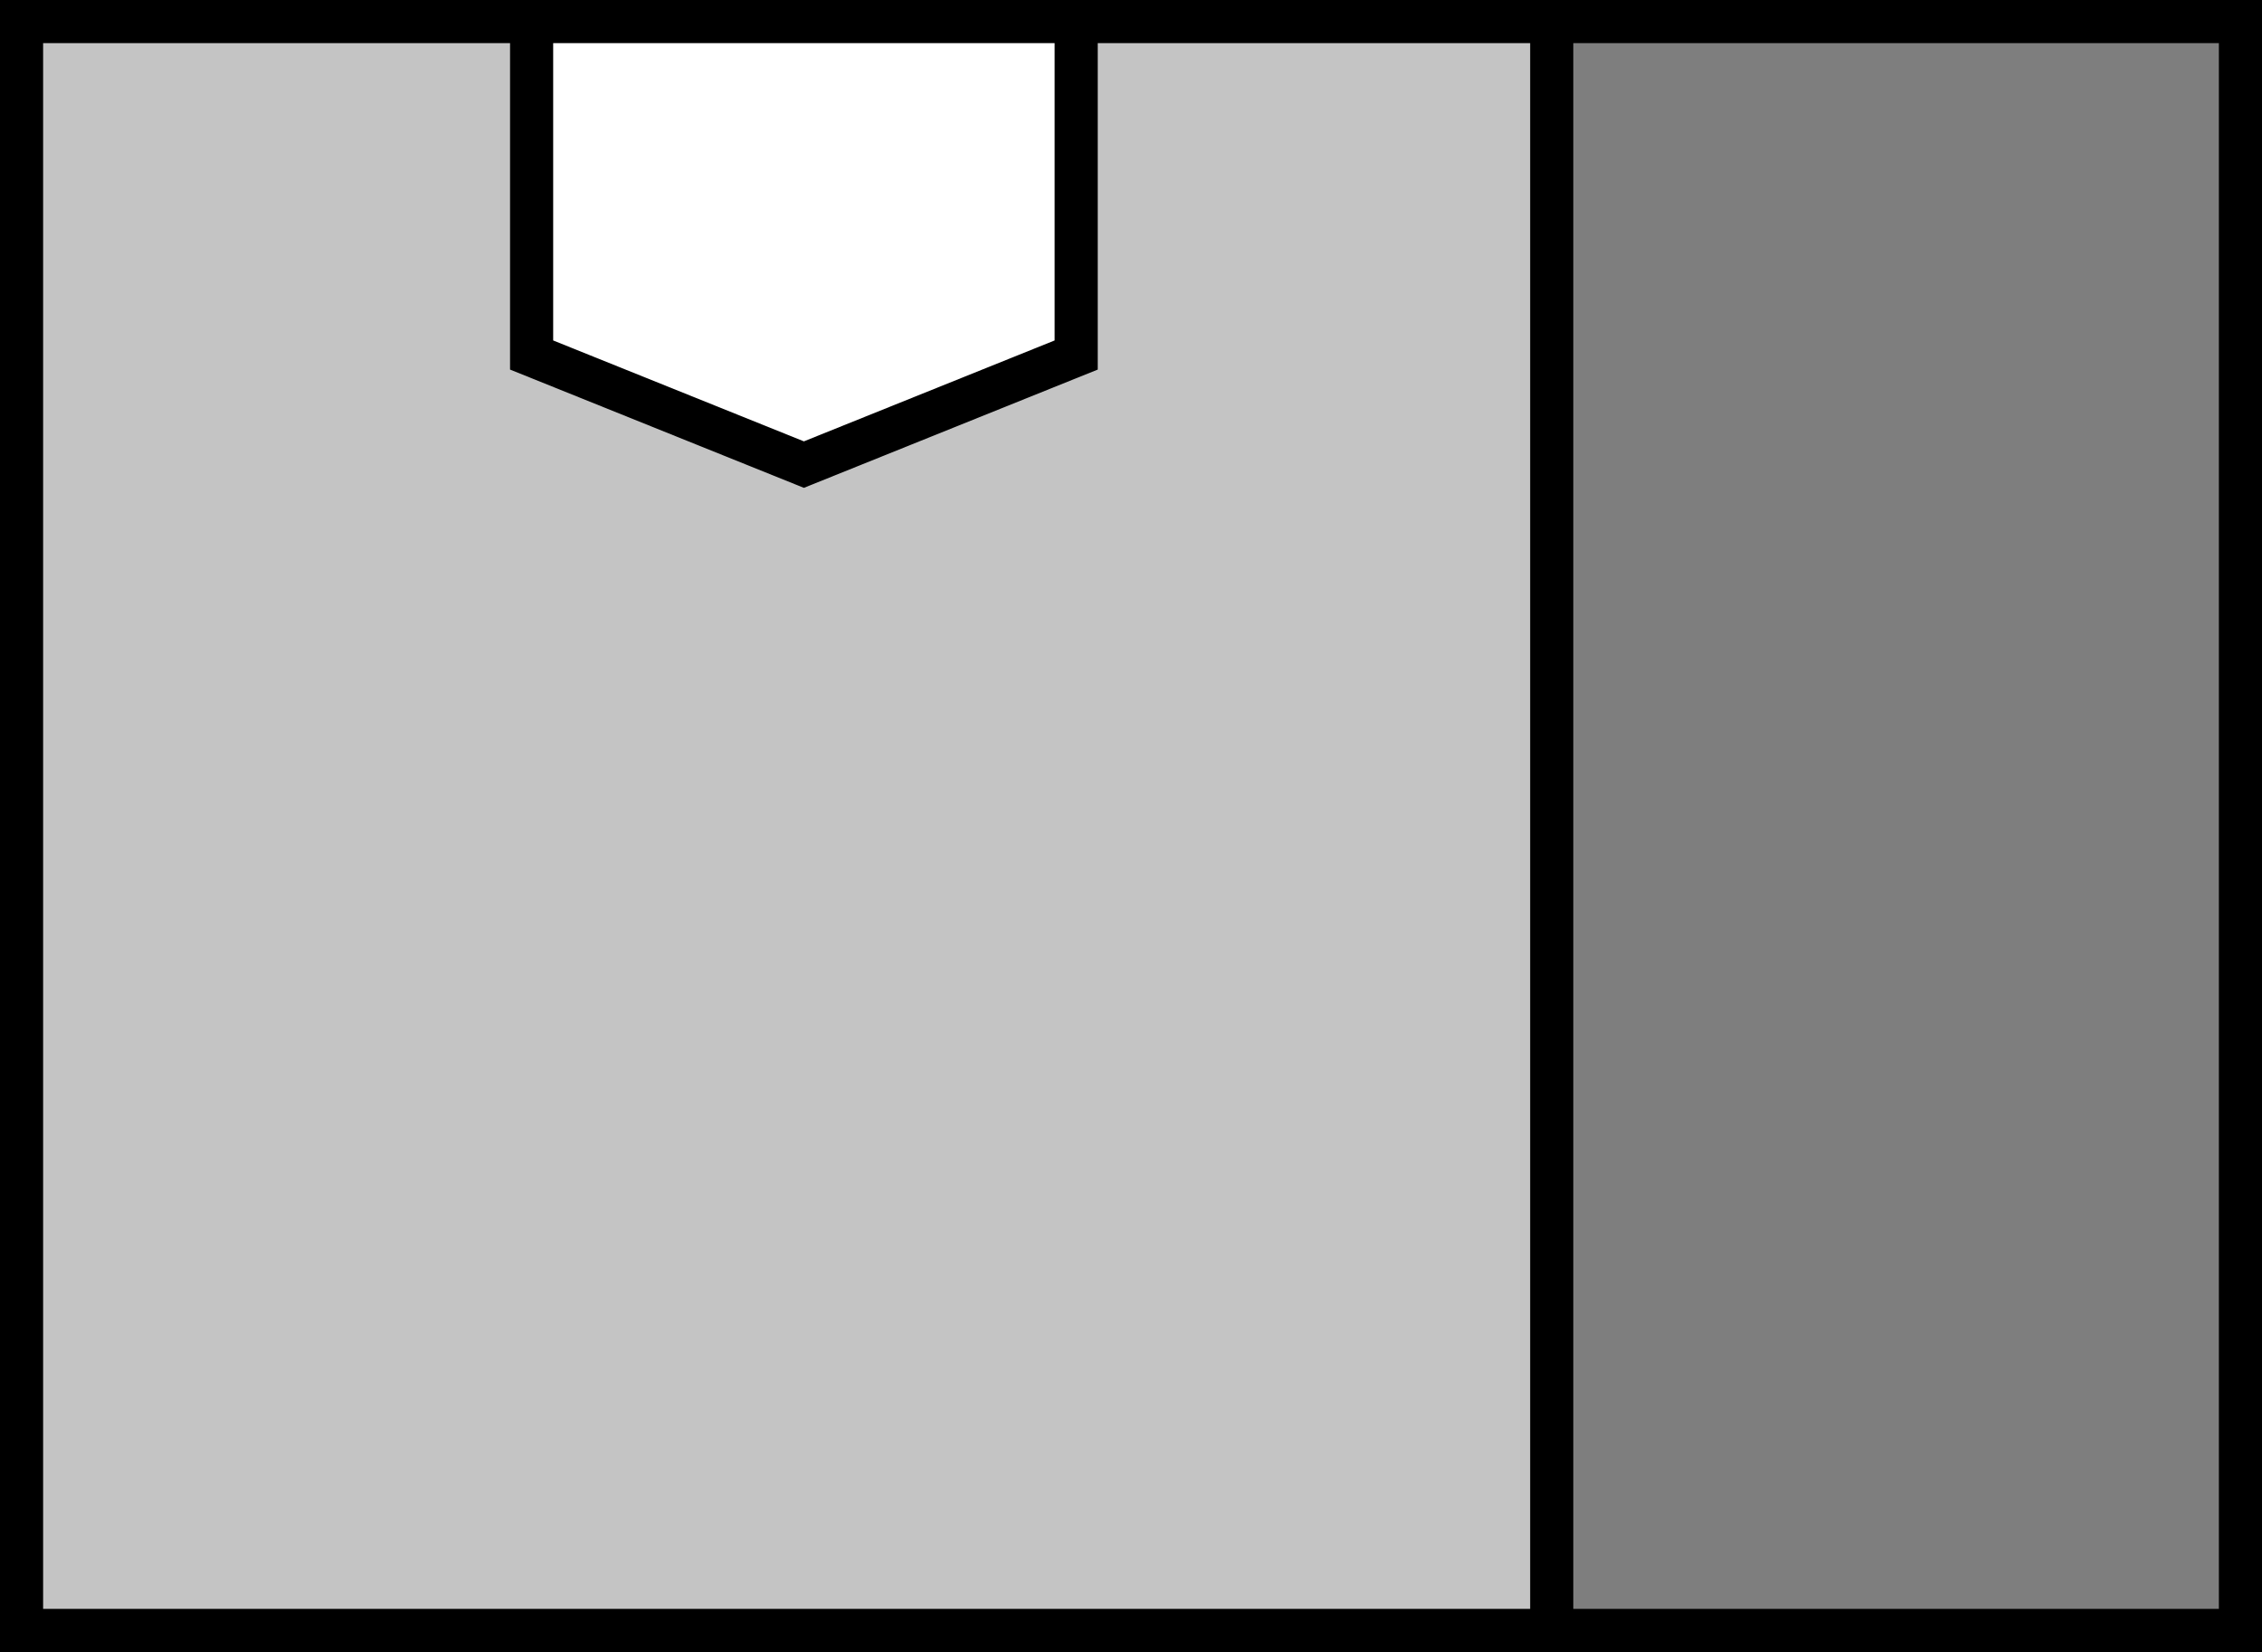
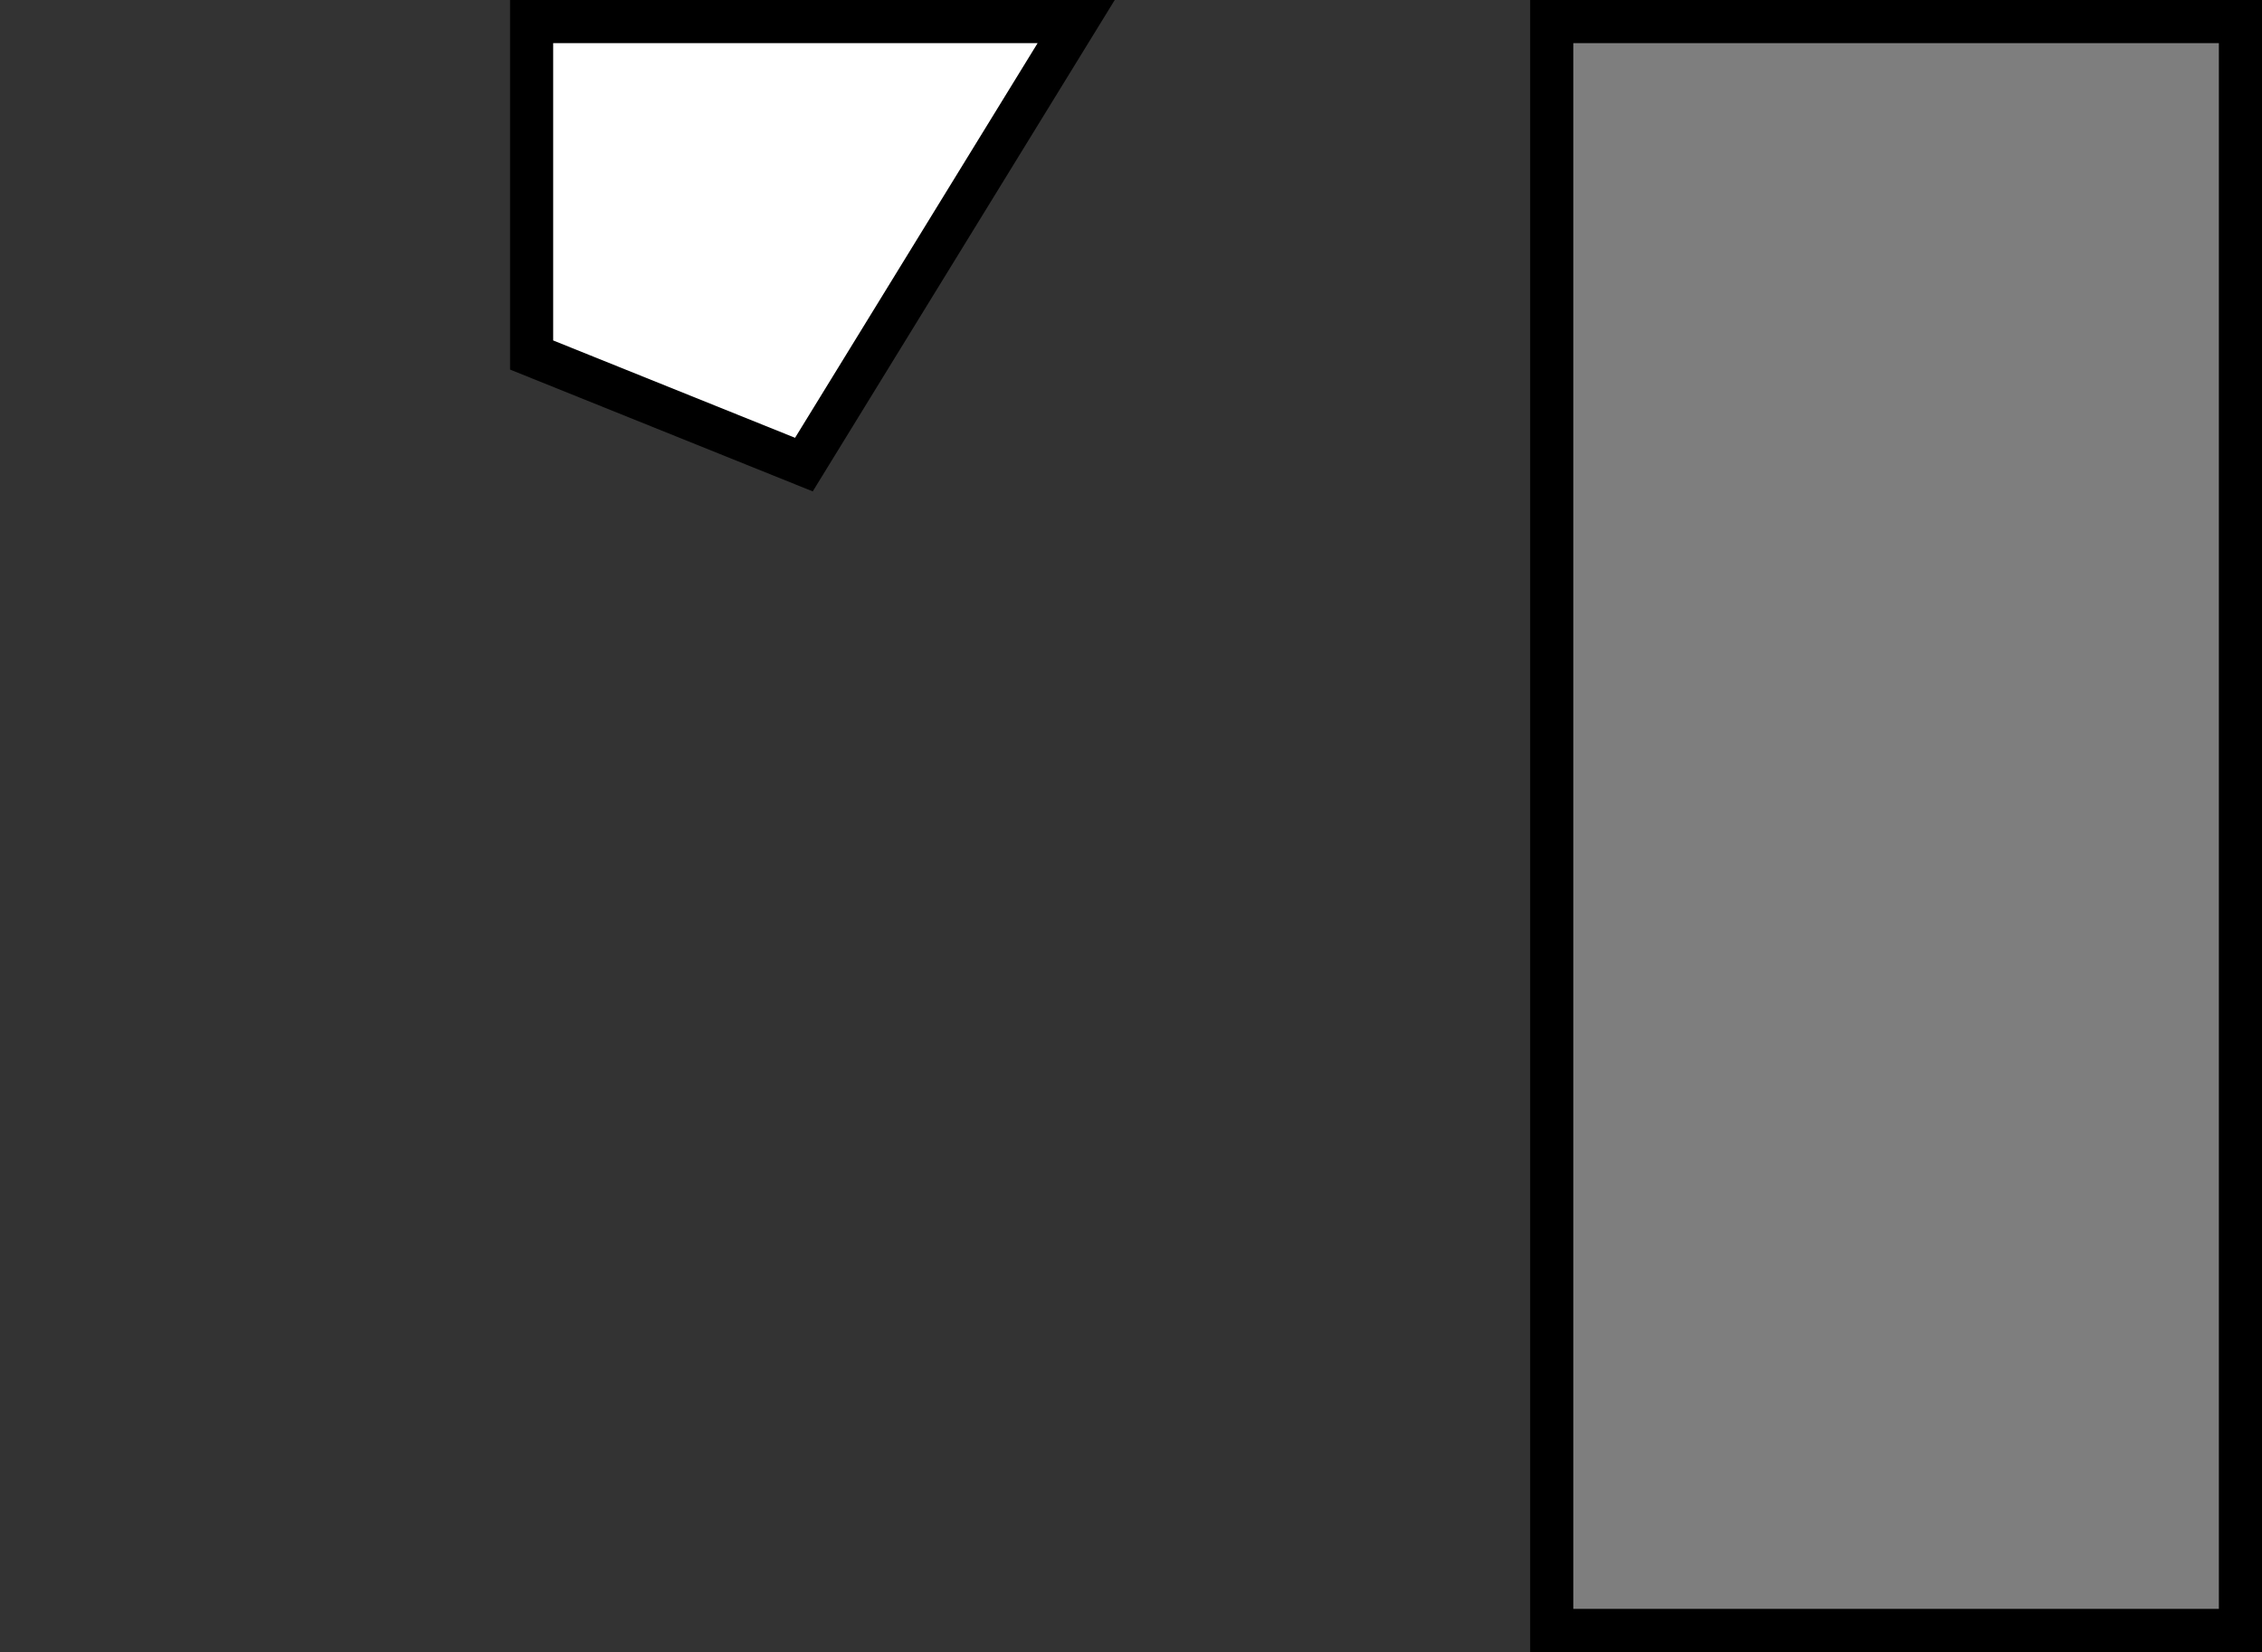
<svg xmlns="http://www.w3.org/2000/svg" width="204" height="149" viewBox="0 0 204 149" fill="none">
  <rect x="0" y="0" width="204" height="149" fill="#333333" stroke="none" />
-   <rect x="1.944" y="1.944" width="200.111" height="145.111" fill="#C4C4C4" stroke="black" stroke-width="3.889" />
  <rect x="139.944" y="1.944" width="62.111" height="145.111" fill="#7E7E7E" stroke="black" stroke-width="3.889" />
-   <path d="M47.944 1.944H97.056V32.02L72.5 41.904L47.944 32.02V1.944Z" fill="white" stroke="black" stroke-width="3.889" />
+   <path d="M47.944 1.944H97.056L72.5 41.904L47.944 32.02V1.944Z" fill="white" stroke="black" stroke-width="3.889" />
</svg>